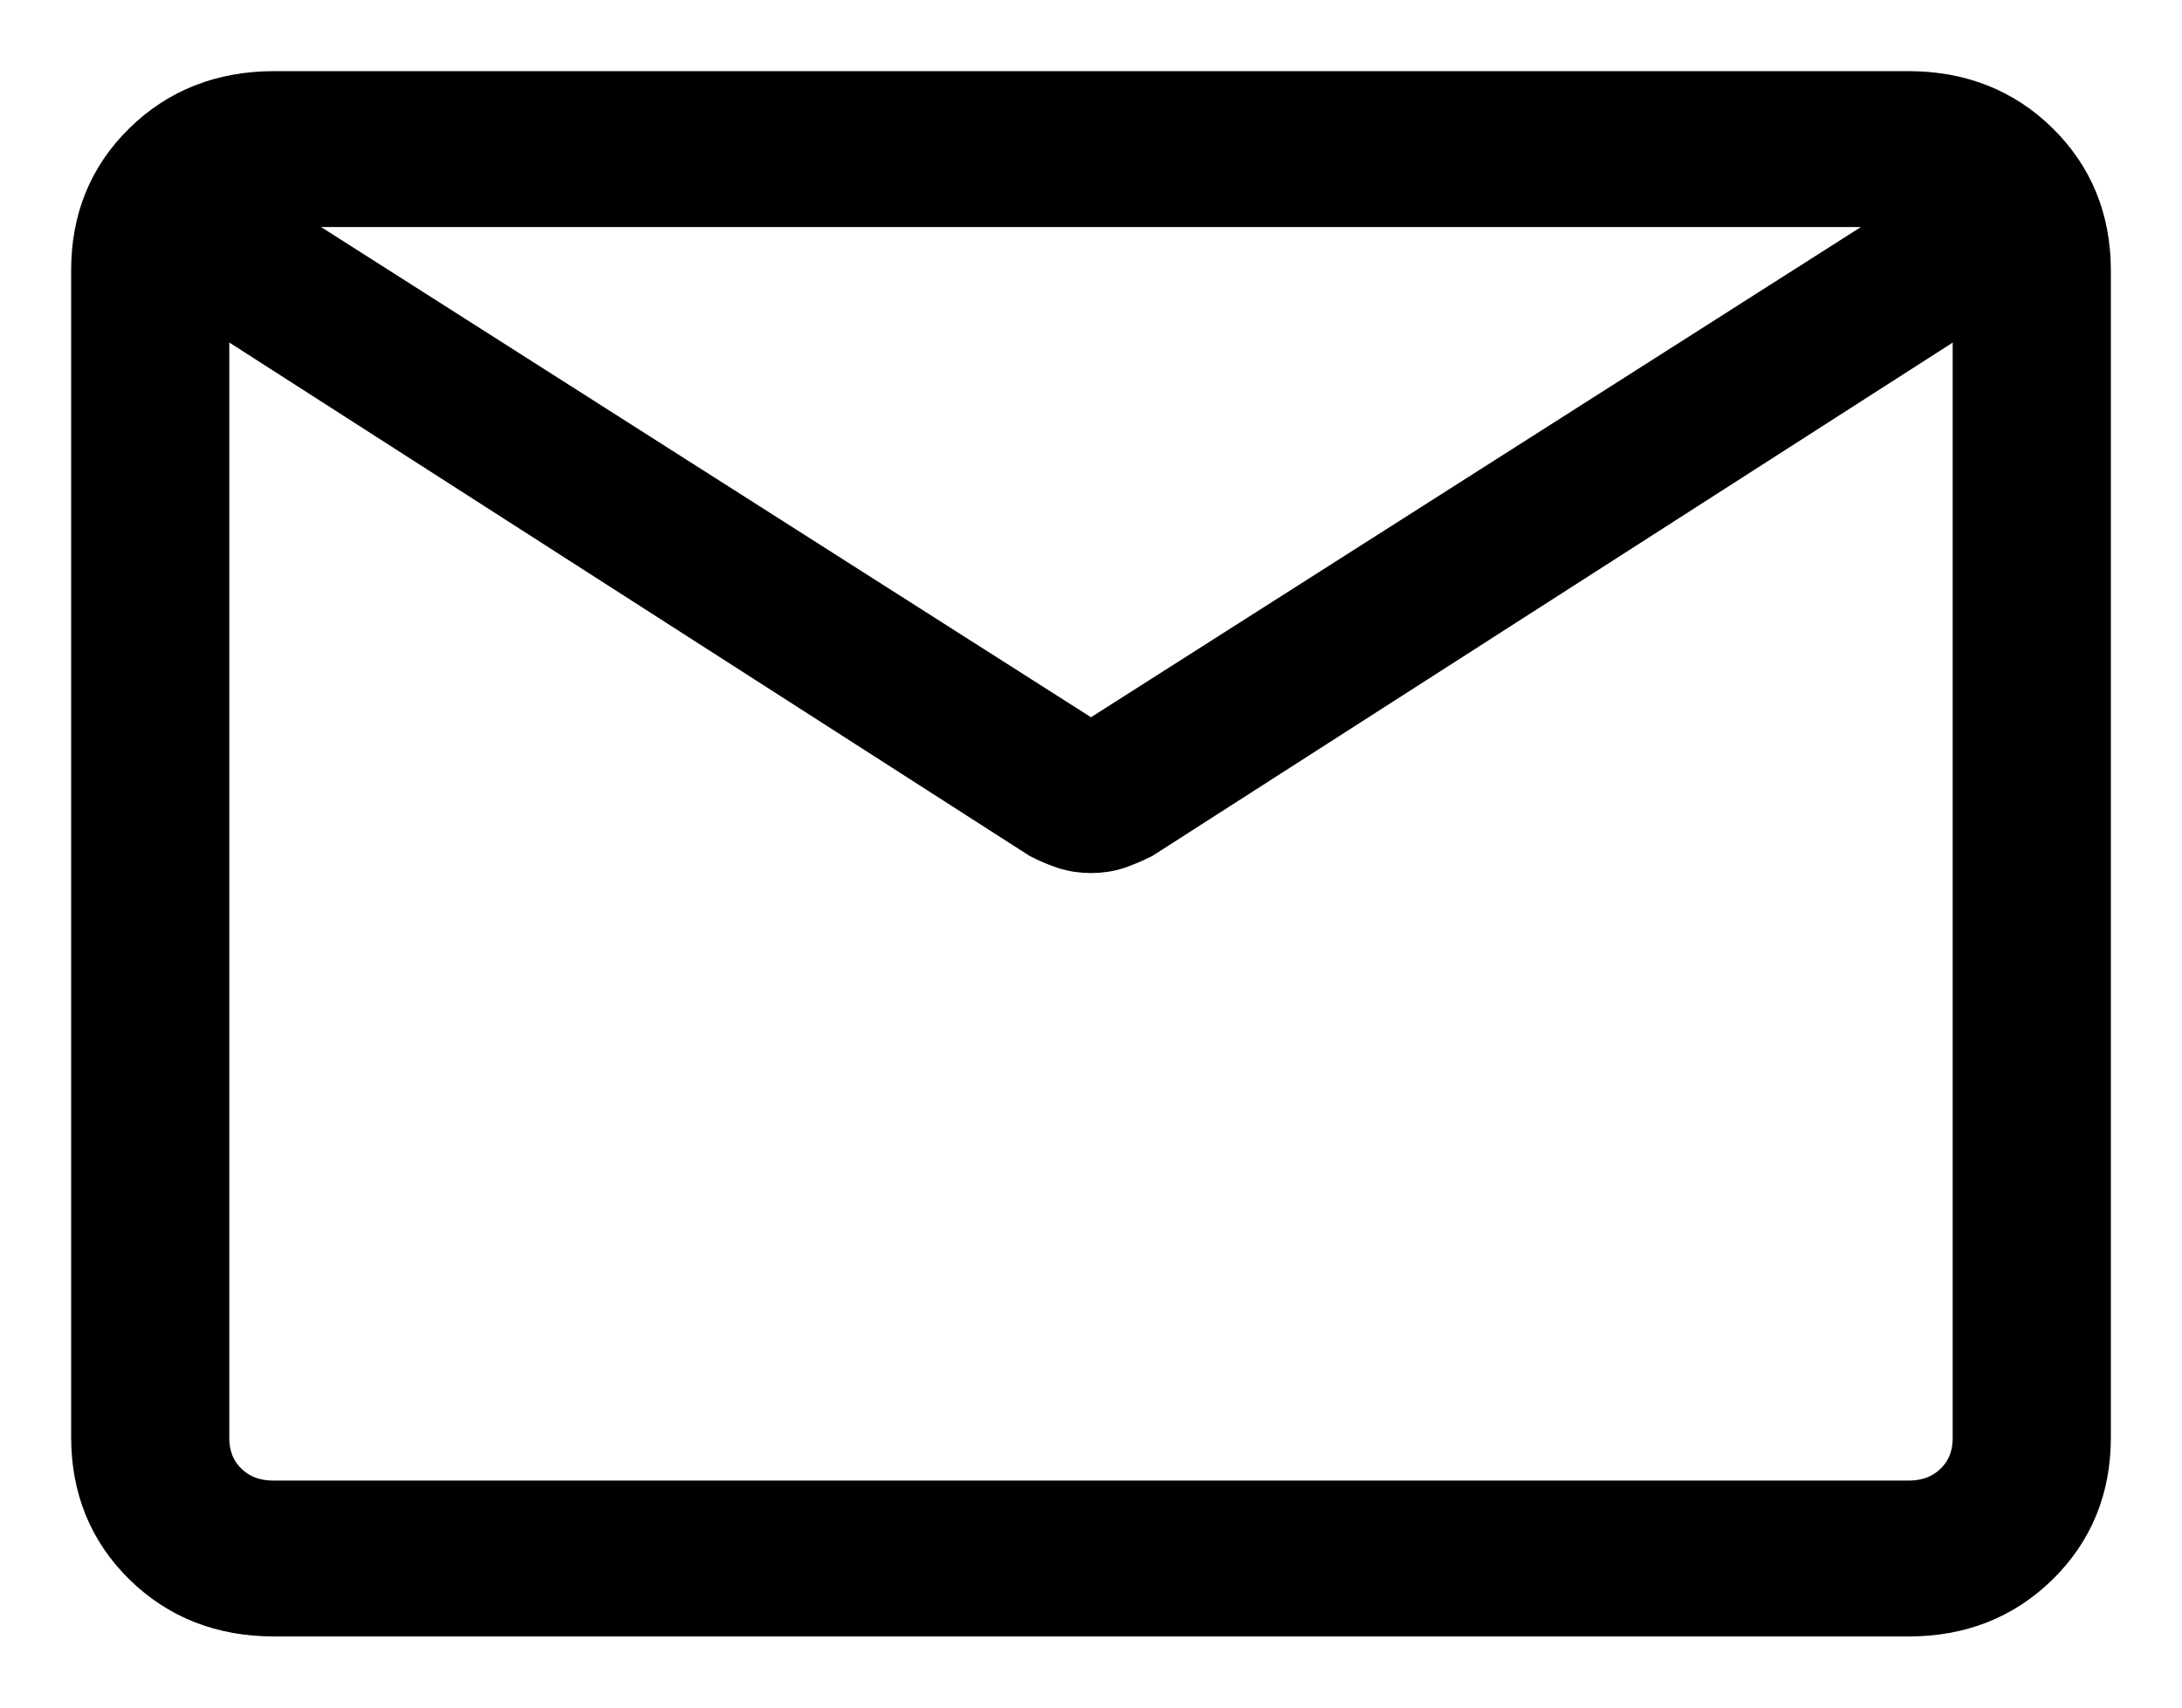
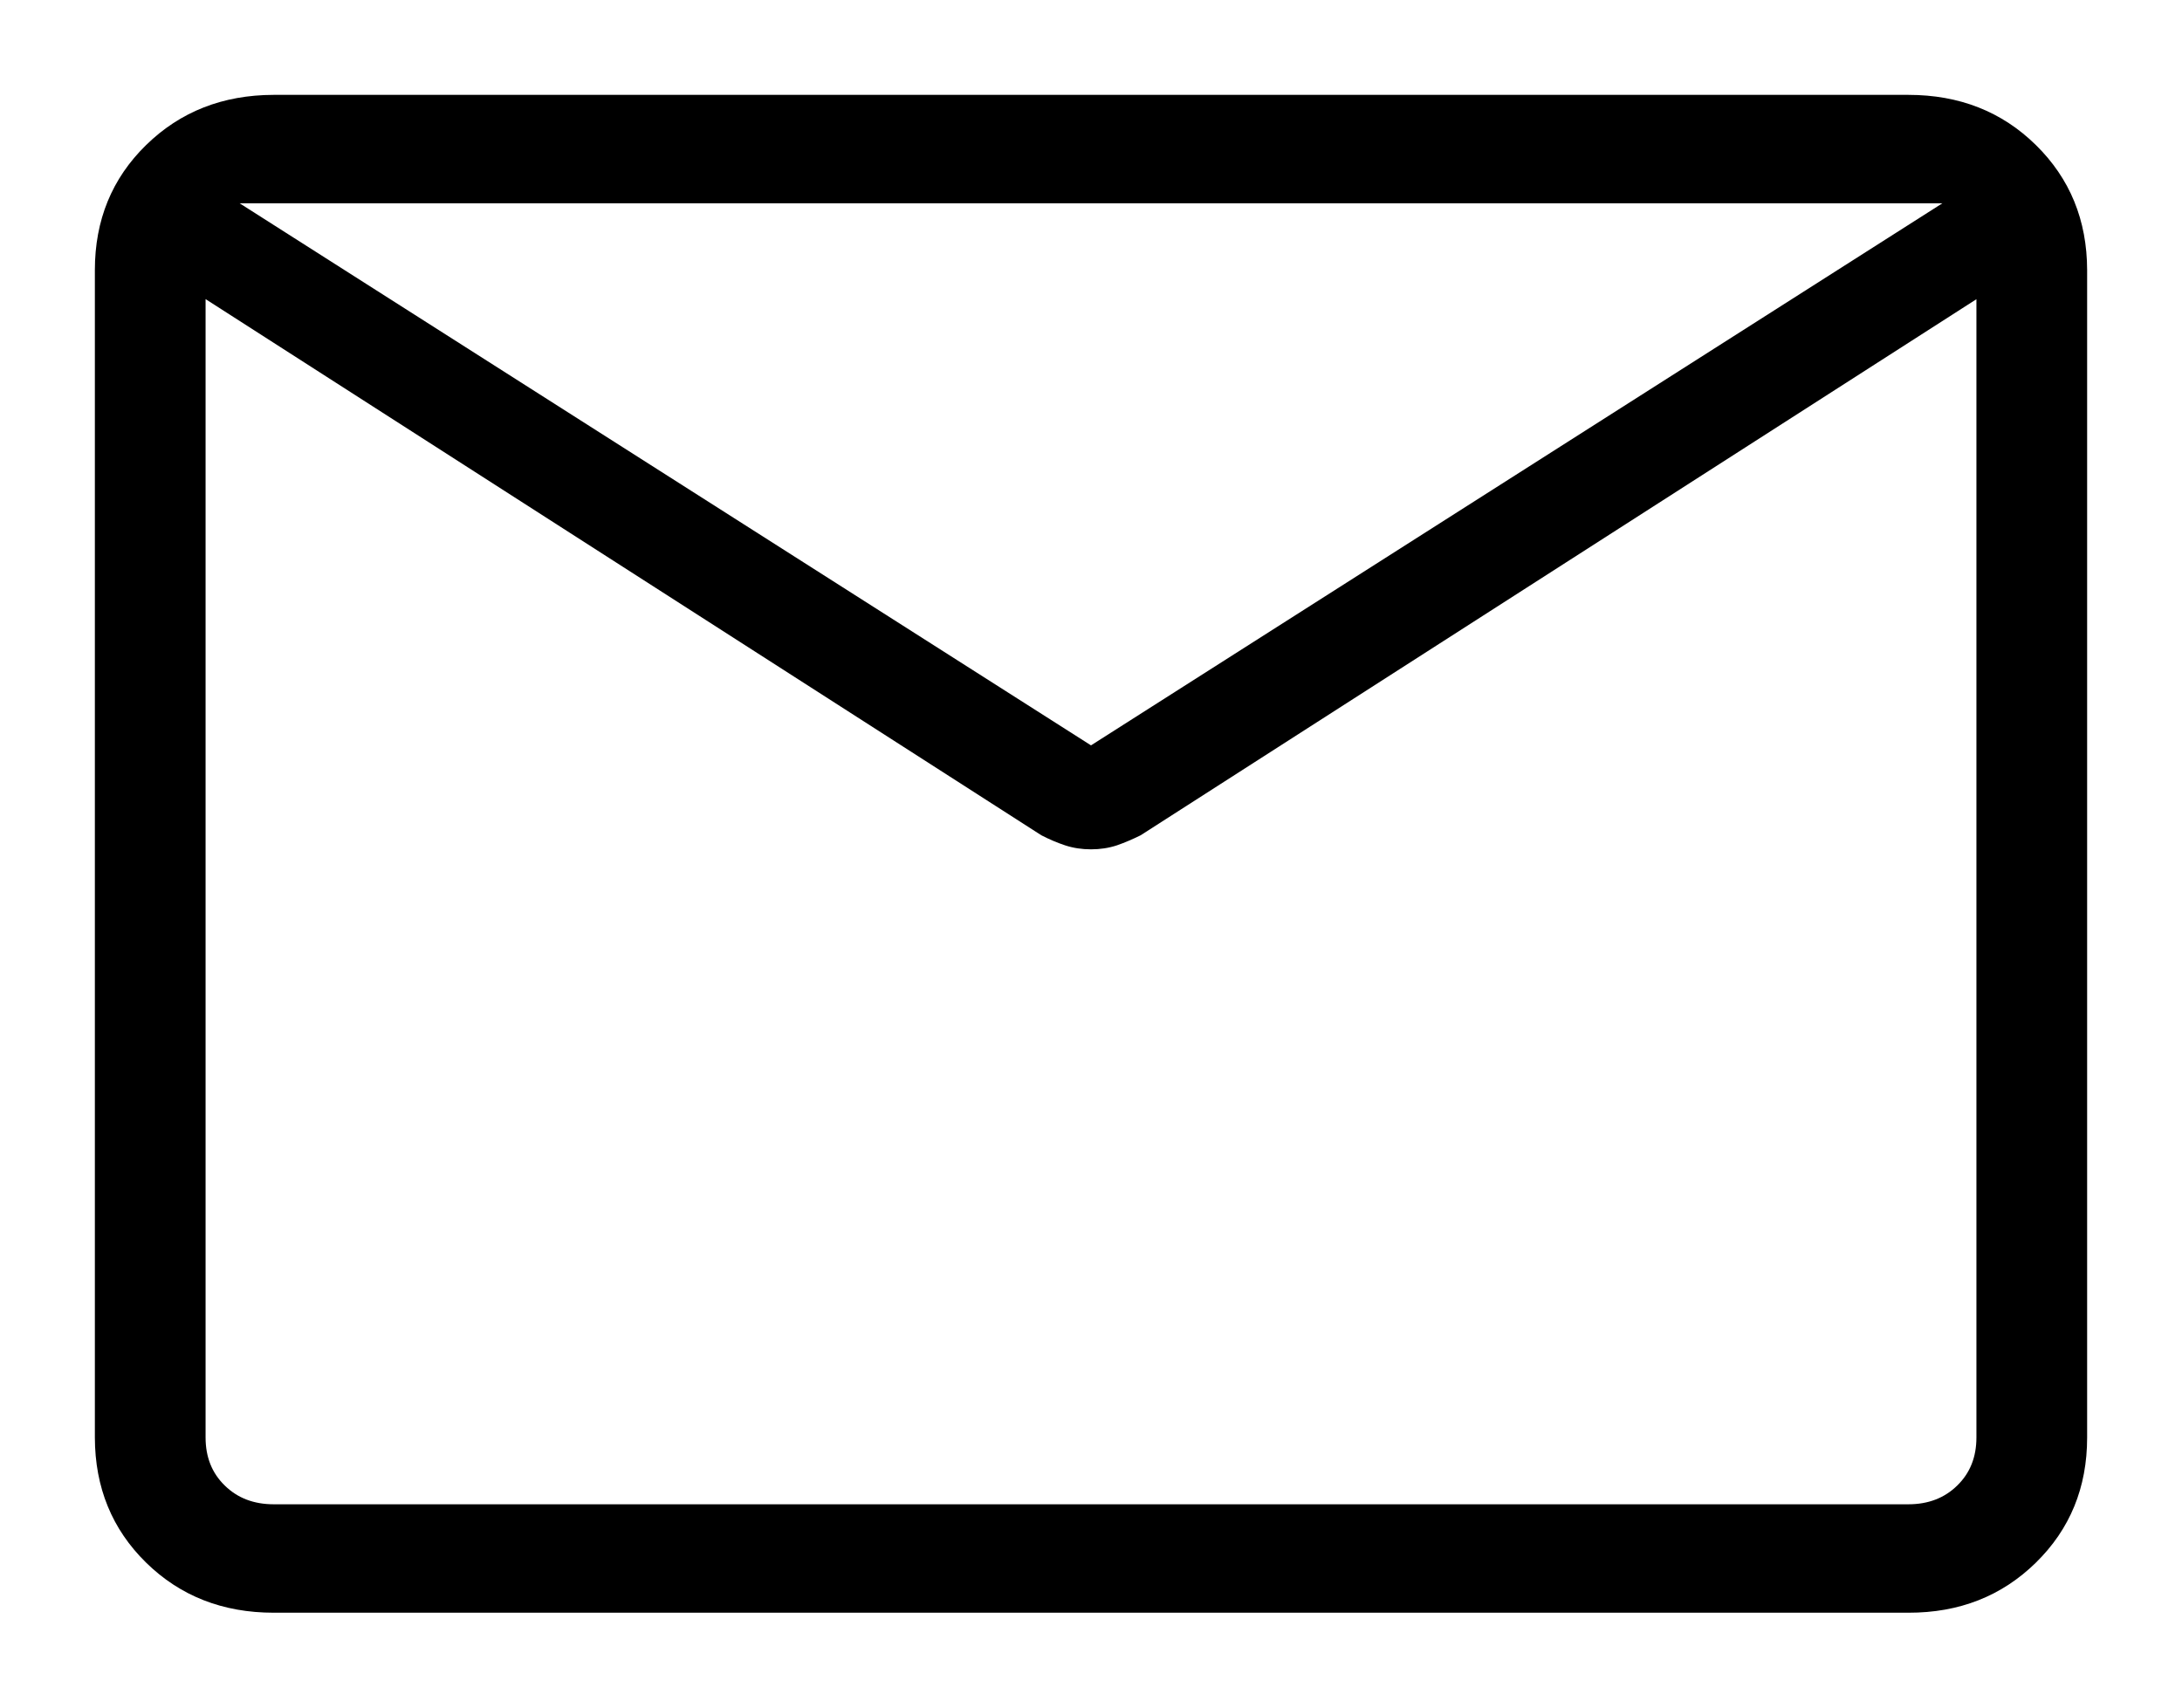
<svg xmlns="http://www.w3.org/2000/svg" width="23" height="18" viewBox="0 0 23 18" fill="none">
  <path d="M2.885 17C2.348 17 1.899 16.824 1.54 16.472C1.181 16.12 1.001 15.68 1 15.153V2.847C1 2.32 1.18 1.881 1.54 1.529C1.9 1.177 2.348 1.001 2.884 1H20.116C20.652 1 21.101 1.176 21.46 1.529C21.819 1.882 21.999 2.321 22 2.847V15.154C22 15.68 21.82 16.119 21.46 16.472C21.1 16.825 20.652 17.001 20.116 17H2.885ZM20.833 3.154L12.023 8.805C11.94 8.846 11.857 8.882 11.773 8.911C11.688 8.939 11.597 8.953 11.5 8.953C11.403 8.953 11.312 8.939 11.227 8.911C11.142 8.883 11.059 8.847 10.977 8.805L2.167 3.153V15.153C2.167 15.359 2.234 15.528 2.369 15.659C2.503 15.791 2.675 15.857 2.885 15.857H20.116C20.325 15.857 20.497 15.791 20.631 15.659C20.766 15.528 20.833 15.359 20.833 15.153V3.154ZM11.5 7.857L20.474 2.143H2.526L11.5 7.857ZM2.167 3.395V2.469V2.507V2.143V2.509V2.449V3.395Z" fill="black" />
-   <path d="M2.167 3.395V3.154V15.857M2.167 3.395V2.469V2.507V2.143V2.509V2.449V3.395ZM2.885 17C2.348 17 1.899 16.824 1.54 16.472C1.181 16.12 1.001 15.68 1 15.153V2.847C1 2.32 1.18 1.881 1.54 1.529C1.9 1.177 2.348 1.001 2.884 1H20.116C20.652 1 21.101 1.176 21.46 1.529C21.819 1.882 21.999 2.321 22 2.847V15.154C22 15.68 21.82 16.119 21.46 16.472C21.1 16.825 20.652 17.001 20.116 17H2.885ZM20.833 3.154L12.023 8.805C11.94 8.846 11.857 8.882 11.773 8.911C11.688 8.939 11.597 8.953 11.5 8.953C11.403 8.953 11.312 8.939 11.227 8.911C11.142 8.883 11.059 8.847 10.977 8.805L2.167 3.153V15.153C2.167 15.359 2.234 15.528 2.369 15.659C2.503 15.791 2.675 15.857 2.885 15.857H20.116C20.325 15.857 20.497 15.791 20.631 15.659C20.766 15.528 20.833 15.359 20.833 15.153V3.154ZM11.5 7.857L20.474 2.143H2.526L11.5 7.857Z" stroke="black" stroke-width="0.5" />
</svg>